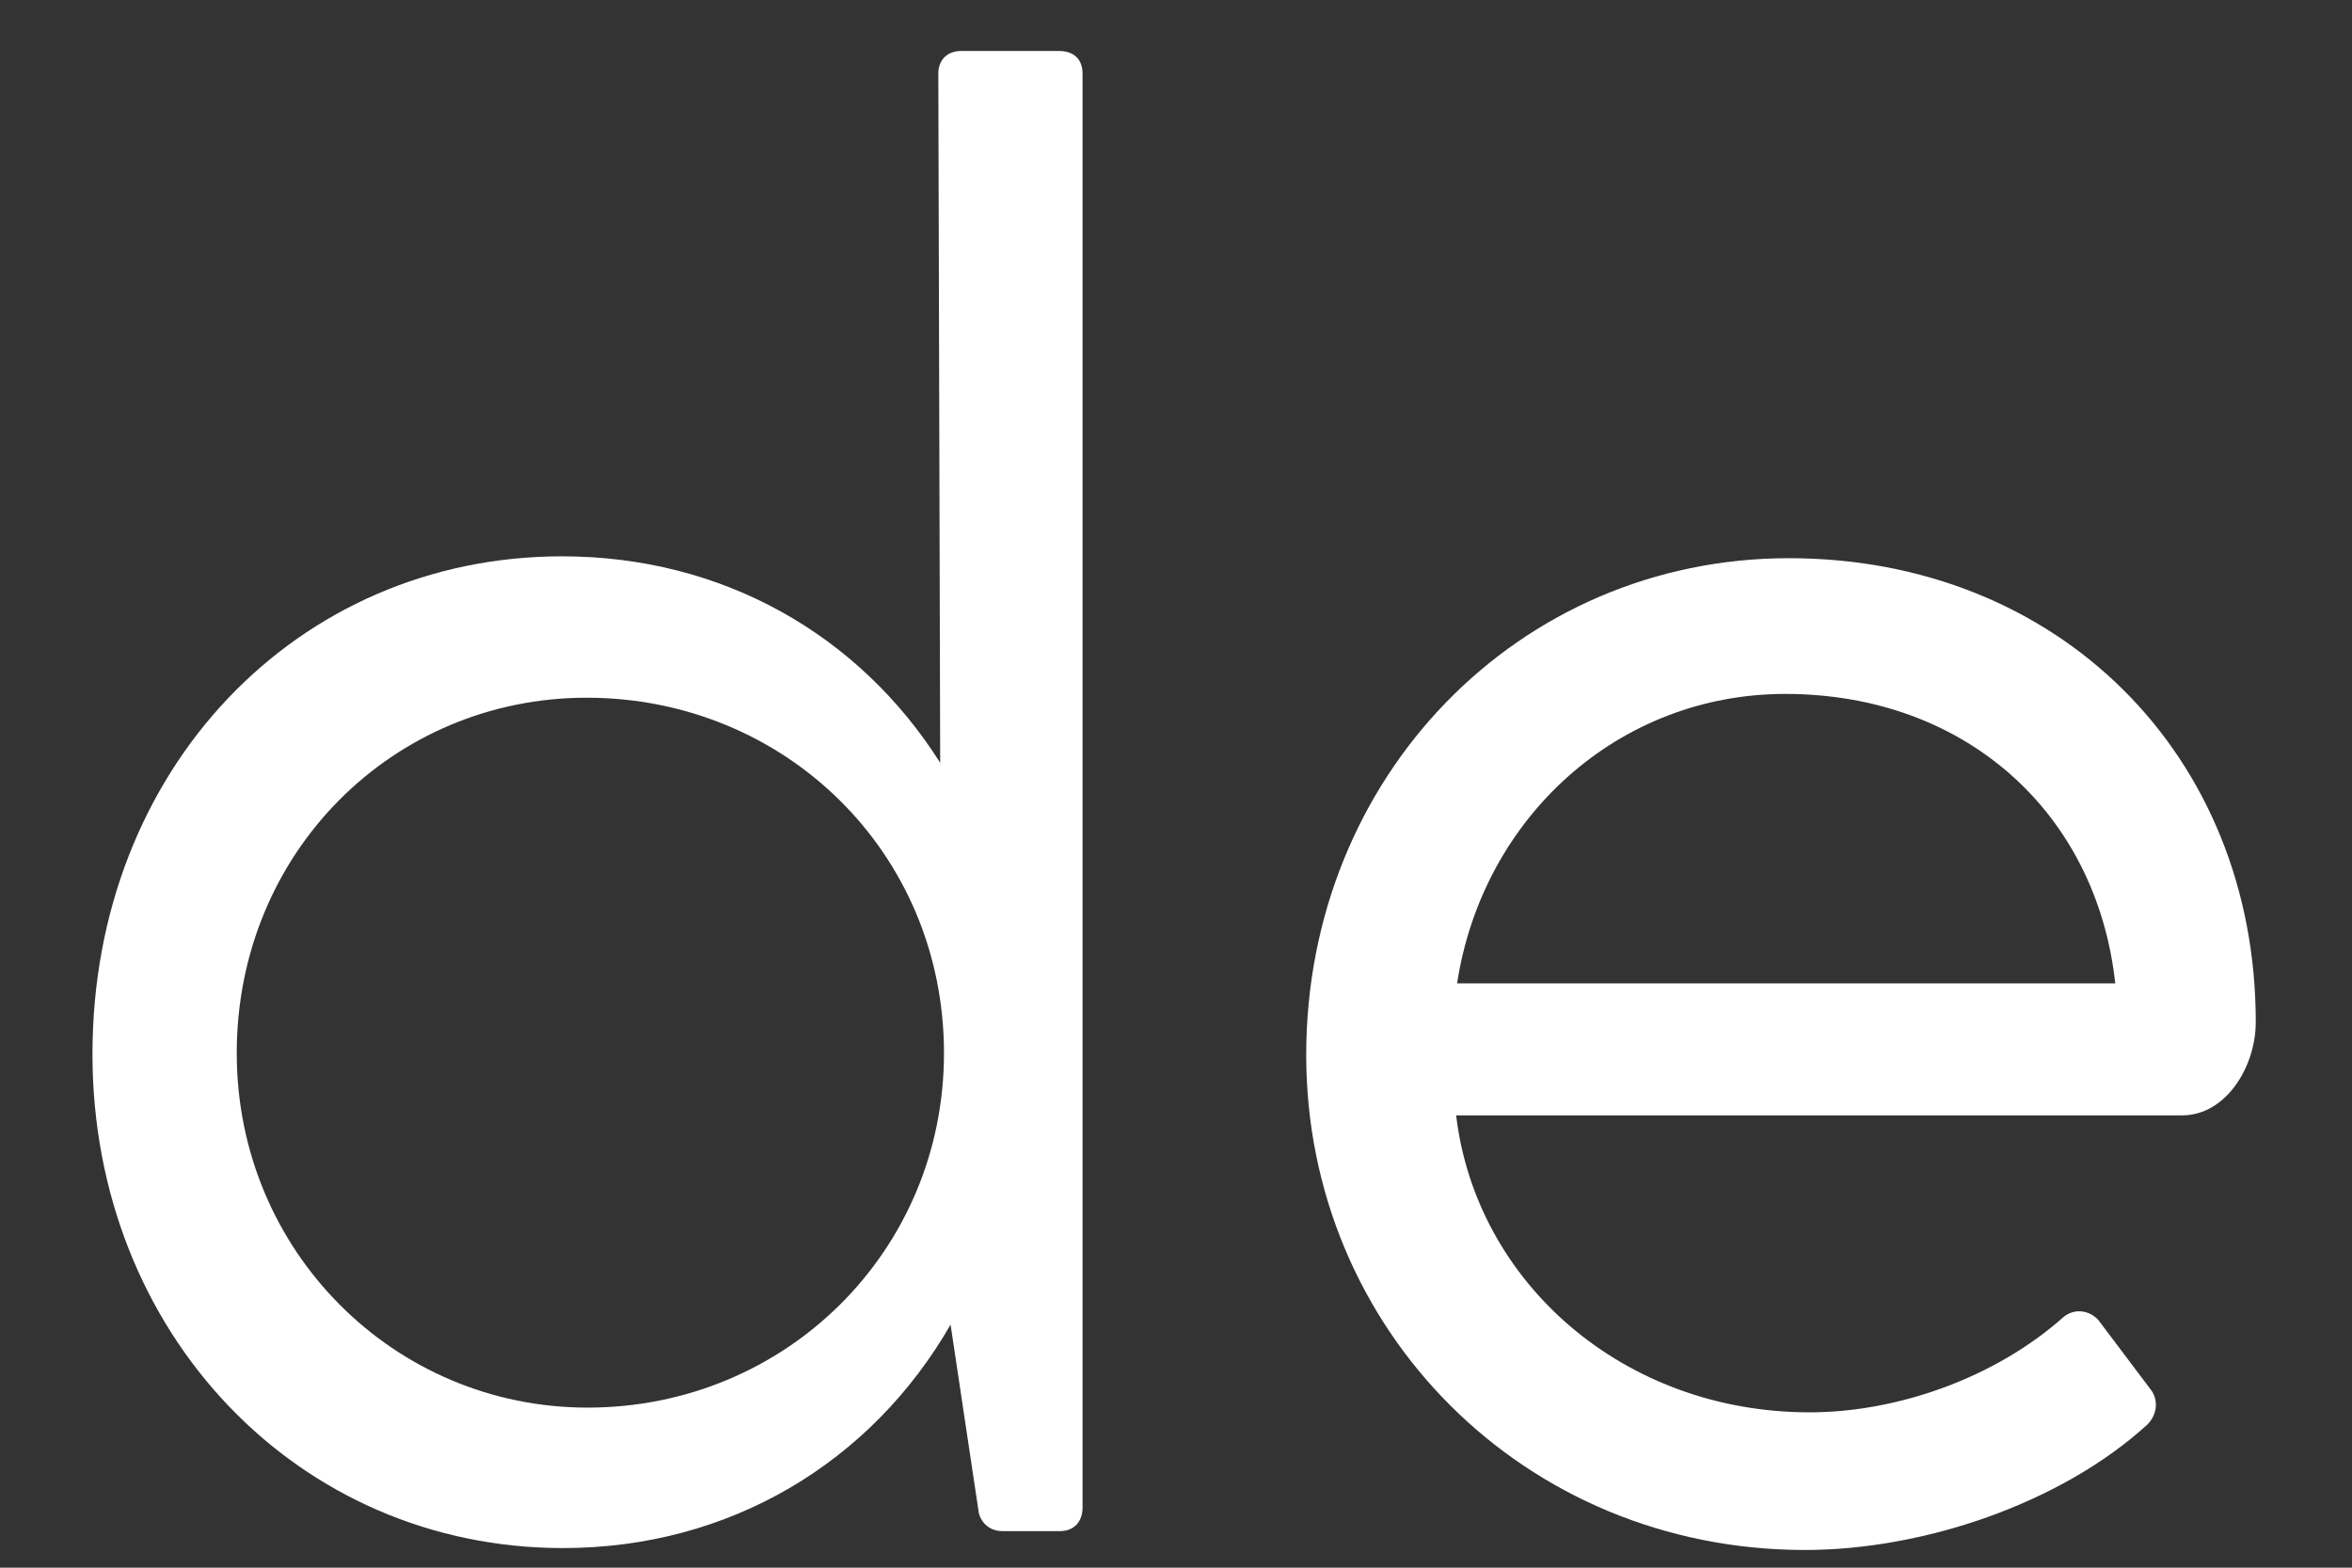
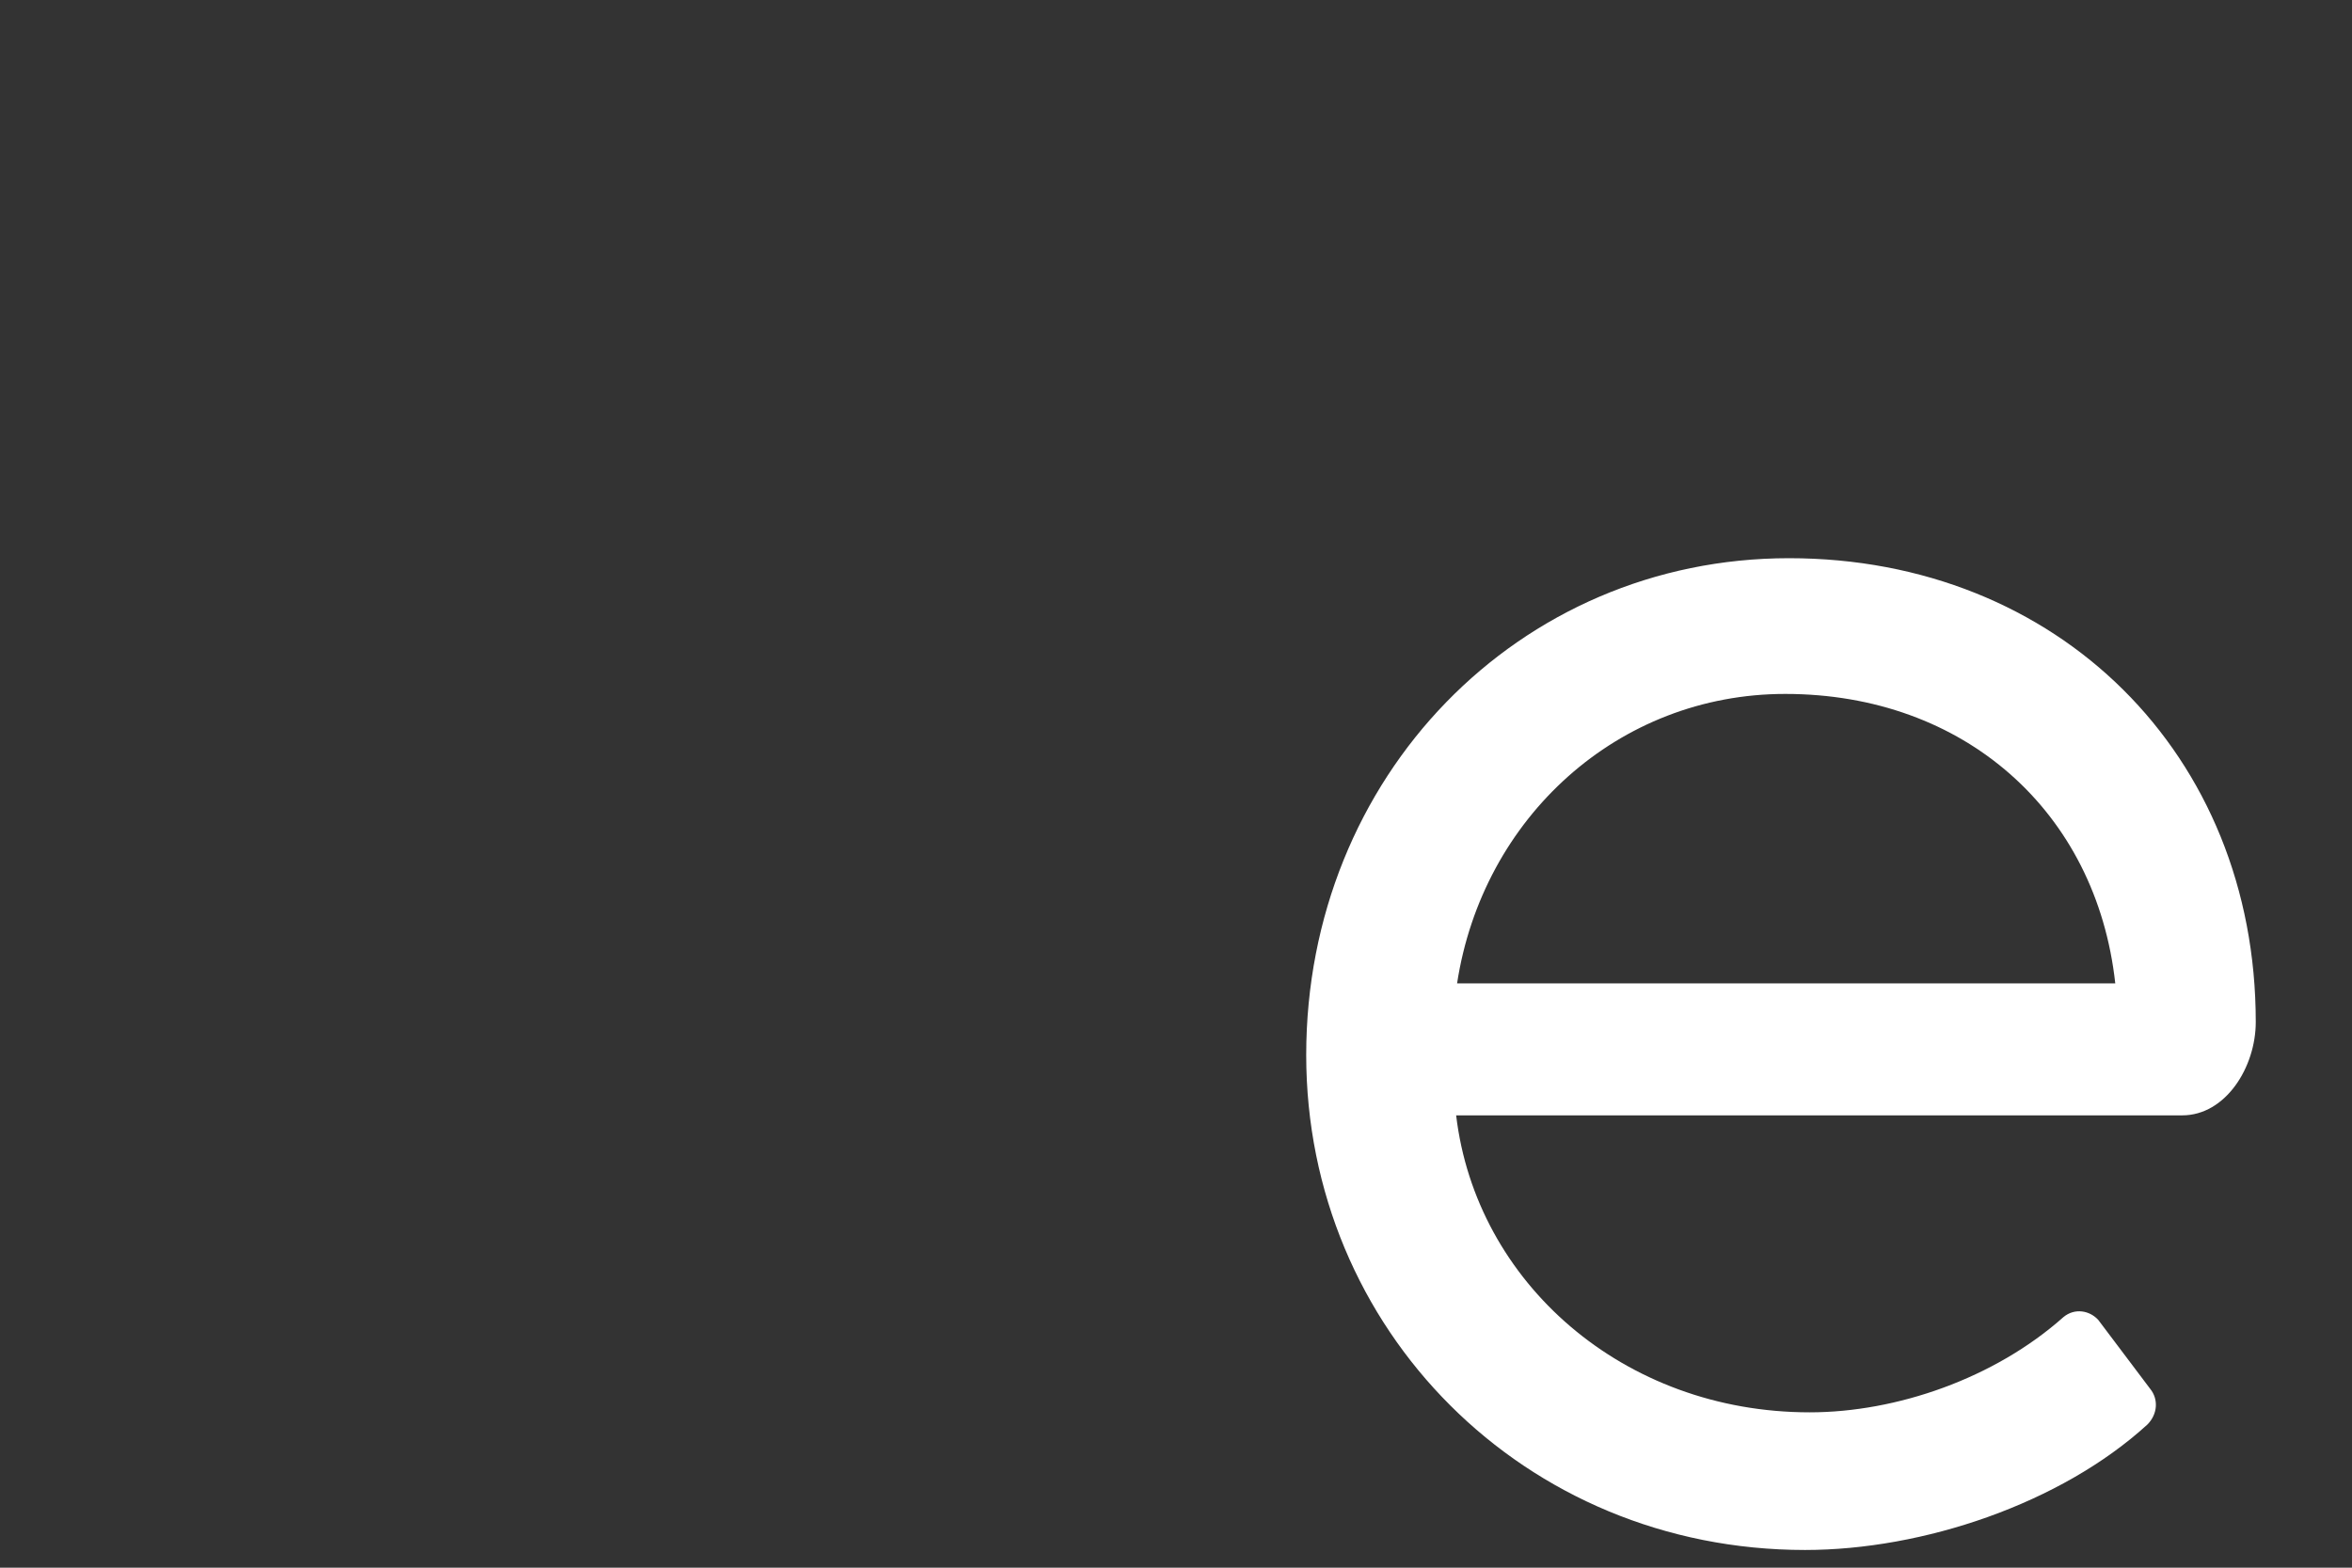
<svg xmlns="http://www.w3.org/2000/svg" xmlns:xlink="http://www.w3.org/1999/xlink" width="216pt" height="144pt" viewBox="0 0 216 144" version="1.2">
  <rect x="0" y="0" width="216" height="144" fill="#333333" stroke="none" />
  <defs>
    <g>
      <symbol overflow="visible" id="glyph0-0">
-         <path style="stroke:none;" d="M 96.035 -135.785 L 87.031 -135.785 C 85.816 -135.785 84.953 -135.004 84.953 -133.707 L 85.125 -70.402 C 77.676 -82.18 65.121 -89.367 50.398 -89.367 C 26.066 -89.367 7.273 -69.797 7.273 -43.645 C 7.273 -18.012 26.152 1.73 50.484 1.73 C 65.812 1.73 78.805 -6.148 86.078 -18.793 L 88.676 -1.473 C 88.934 -0.52 89.715 0.172 90.84 0.172 L 96.121 0.172 C 97.422 0.172 98.199 -0.691 98.199 -1.992 L 98.199 -133.707 C 98.199 -135.004 97.422 -135.785 96.035 -135.785 Z M 52.738 -11.172 C 34.984 -11.172 20.523 -25.547 20.523 -43.73 C 20.523 -62.176 34.898 -76.379 52.652 -76.379 C 70.836 -76.379 85.473 -62.176 85.473 -43.73 C 85.473 -25.547 70.922 -11.172 52.738 -11.172 Z M 52.738 -11.172 " />
-       </symbol>
+         </symbol>
      <symbol overflow="visible" id="glyph0-1">
        <path style="stroke:none;" d="M 51.613 -89.195 C 26.758 -89.195 7.273 -69.105 7.273 -43.559 C 7.273 -18.359 27.277 1.906 53.082 1.906 C 63.91 1.906 76.551 -2.34 84.52 -9.613 C 85.473 -10.566 85.559 -11.949 84.777 -12.902 L 80.016 -19.223 C 79.234 -20.09 77.852 -20.352 76.812 -19.484 C 70.488 -13.855 61.484 -10.738 53.516 -10.738 C 36.371 -10.738 22.863 -22.688 21.043 -38.016 L 87.723 -38.016 C 91.707 -38.016 94.477 -42.434 94.477 -46.59 C 94.477 -71.184 76.293 -89.195 51.613 -89.195 Z M 51.266 -76.727 C 67.719 -76.727 79.844 -65.898 81.574 -50.141 L 21.129 -50.141 C 23.469 -65.379 35.938 -76.727 51.266 -76.727 Z M 51.266 -76.727 " />
      </symbol>
    </g>
  </defs>
  <g id="surface1">
    <g style="fill:rgb(100%,100%,100%);fill-opacity:1;">
      <use xlink:href="#glyph0-0" x="1.219" y="140.468" />
    </g>
    <g style="fill:rgb(100%,100%,100%);fill-opacity:1;">
      <use xlink:href="#glyph0-1" x="112.685" y="140.468" />
    </g>
  </g>
</svg>